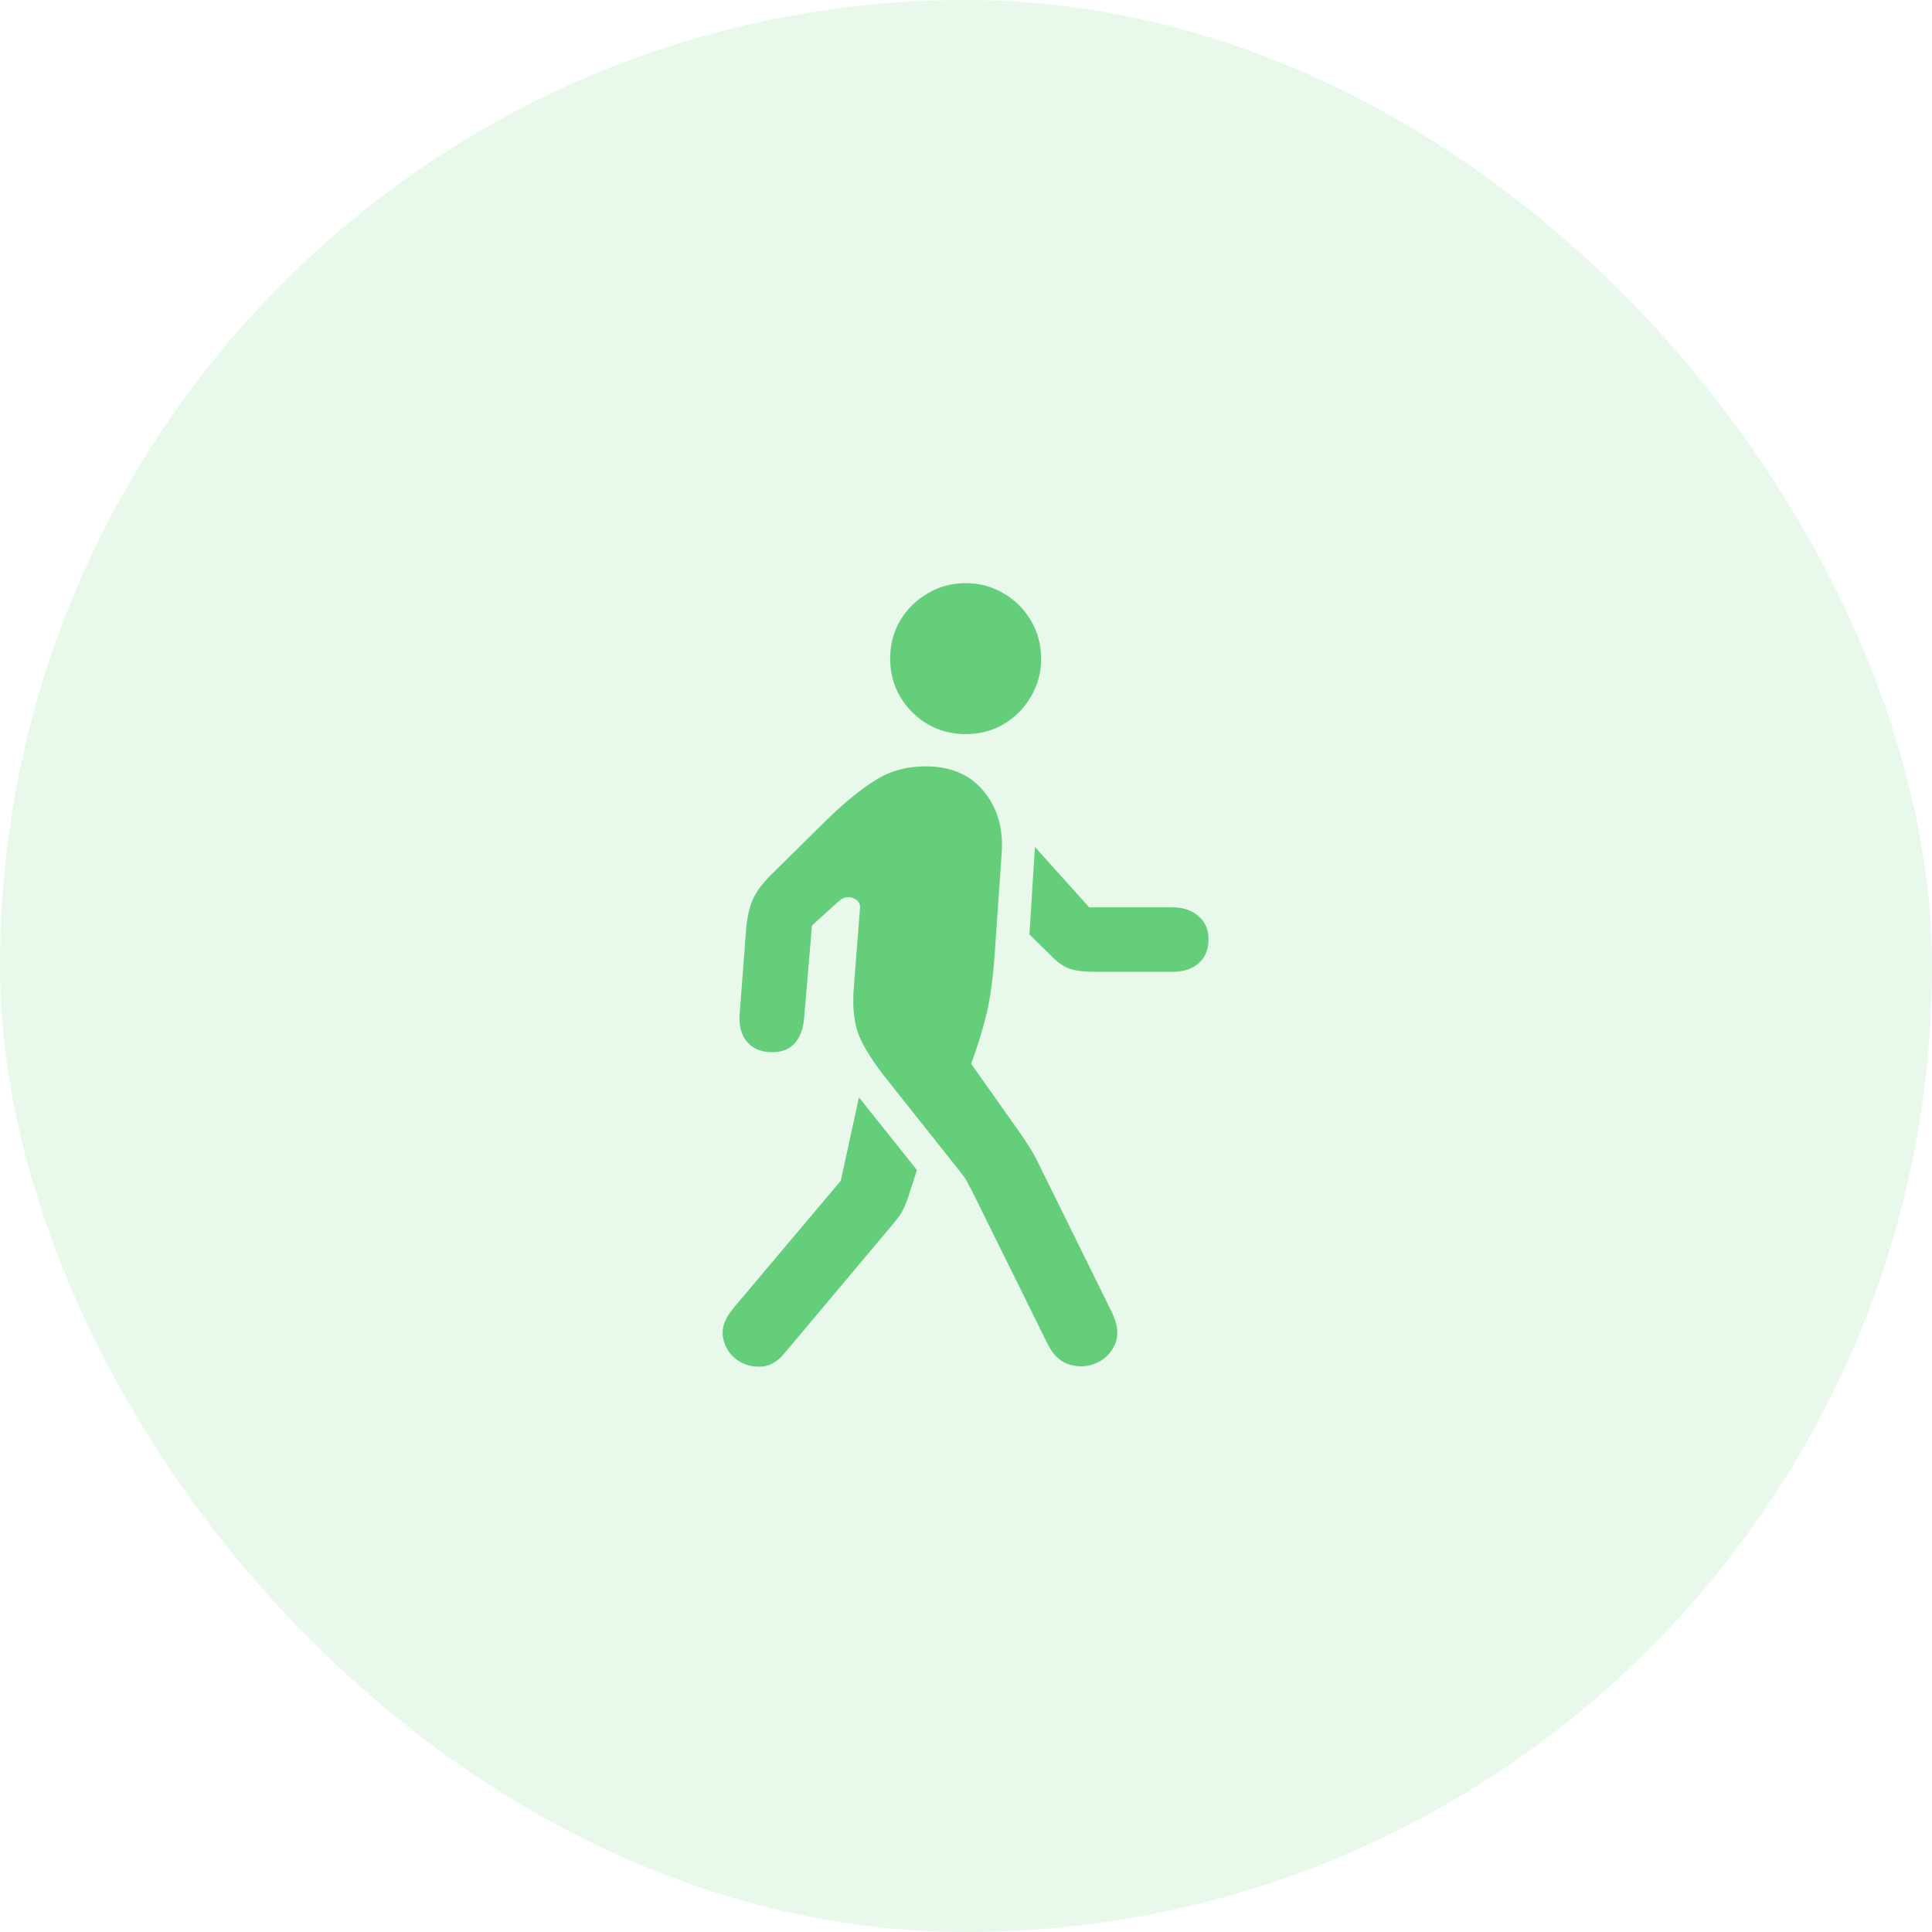
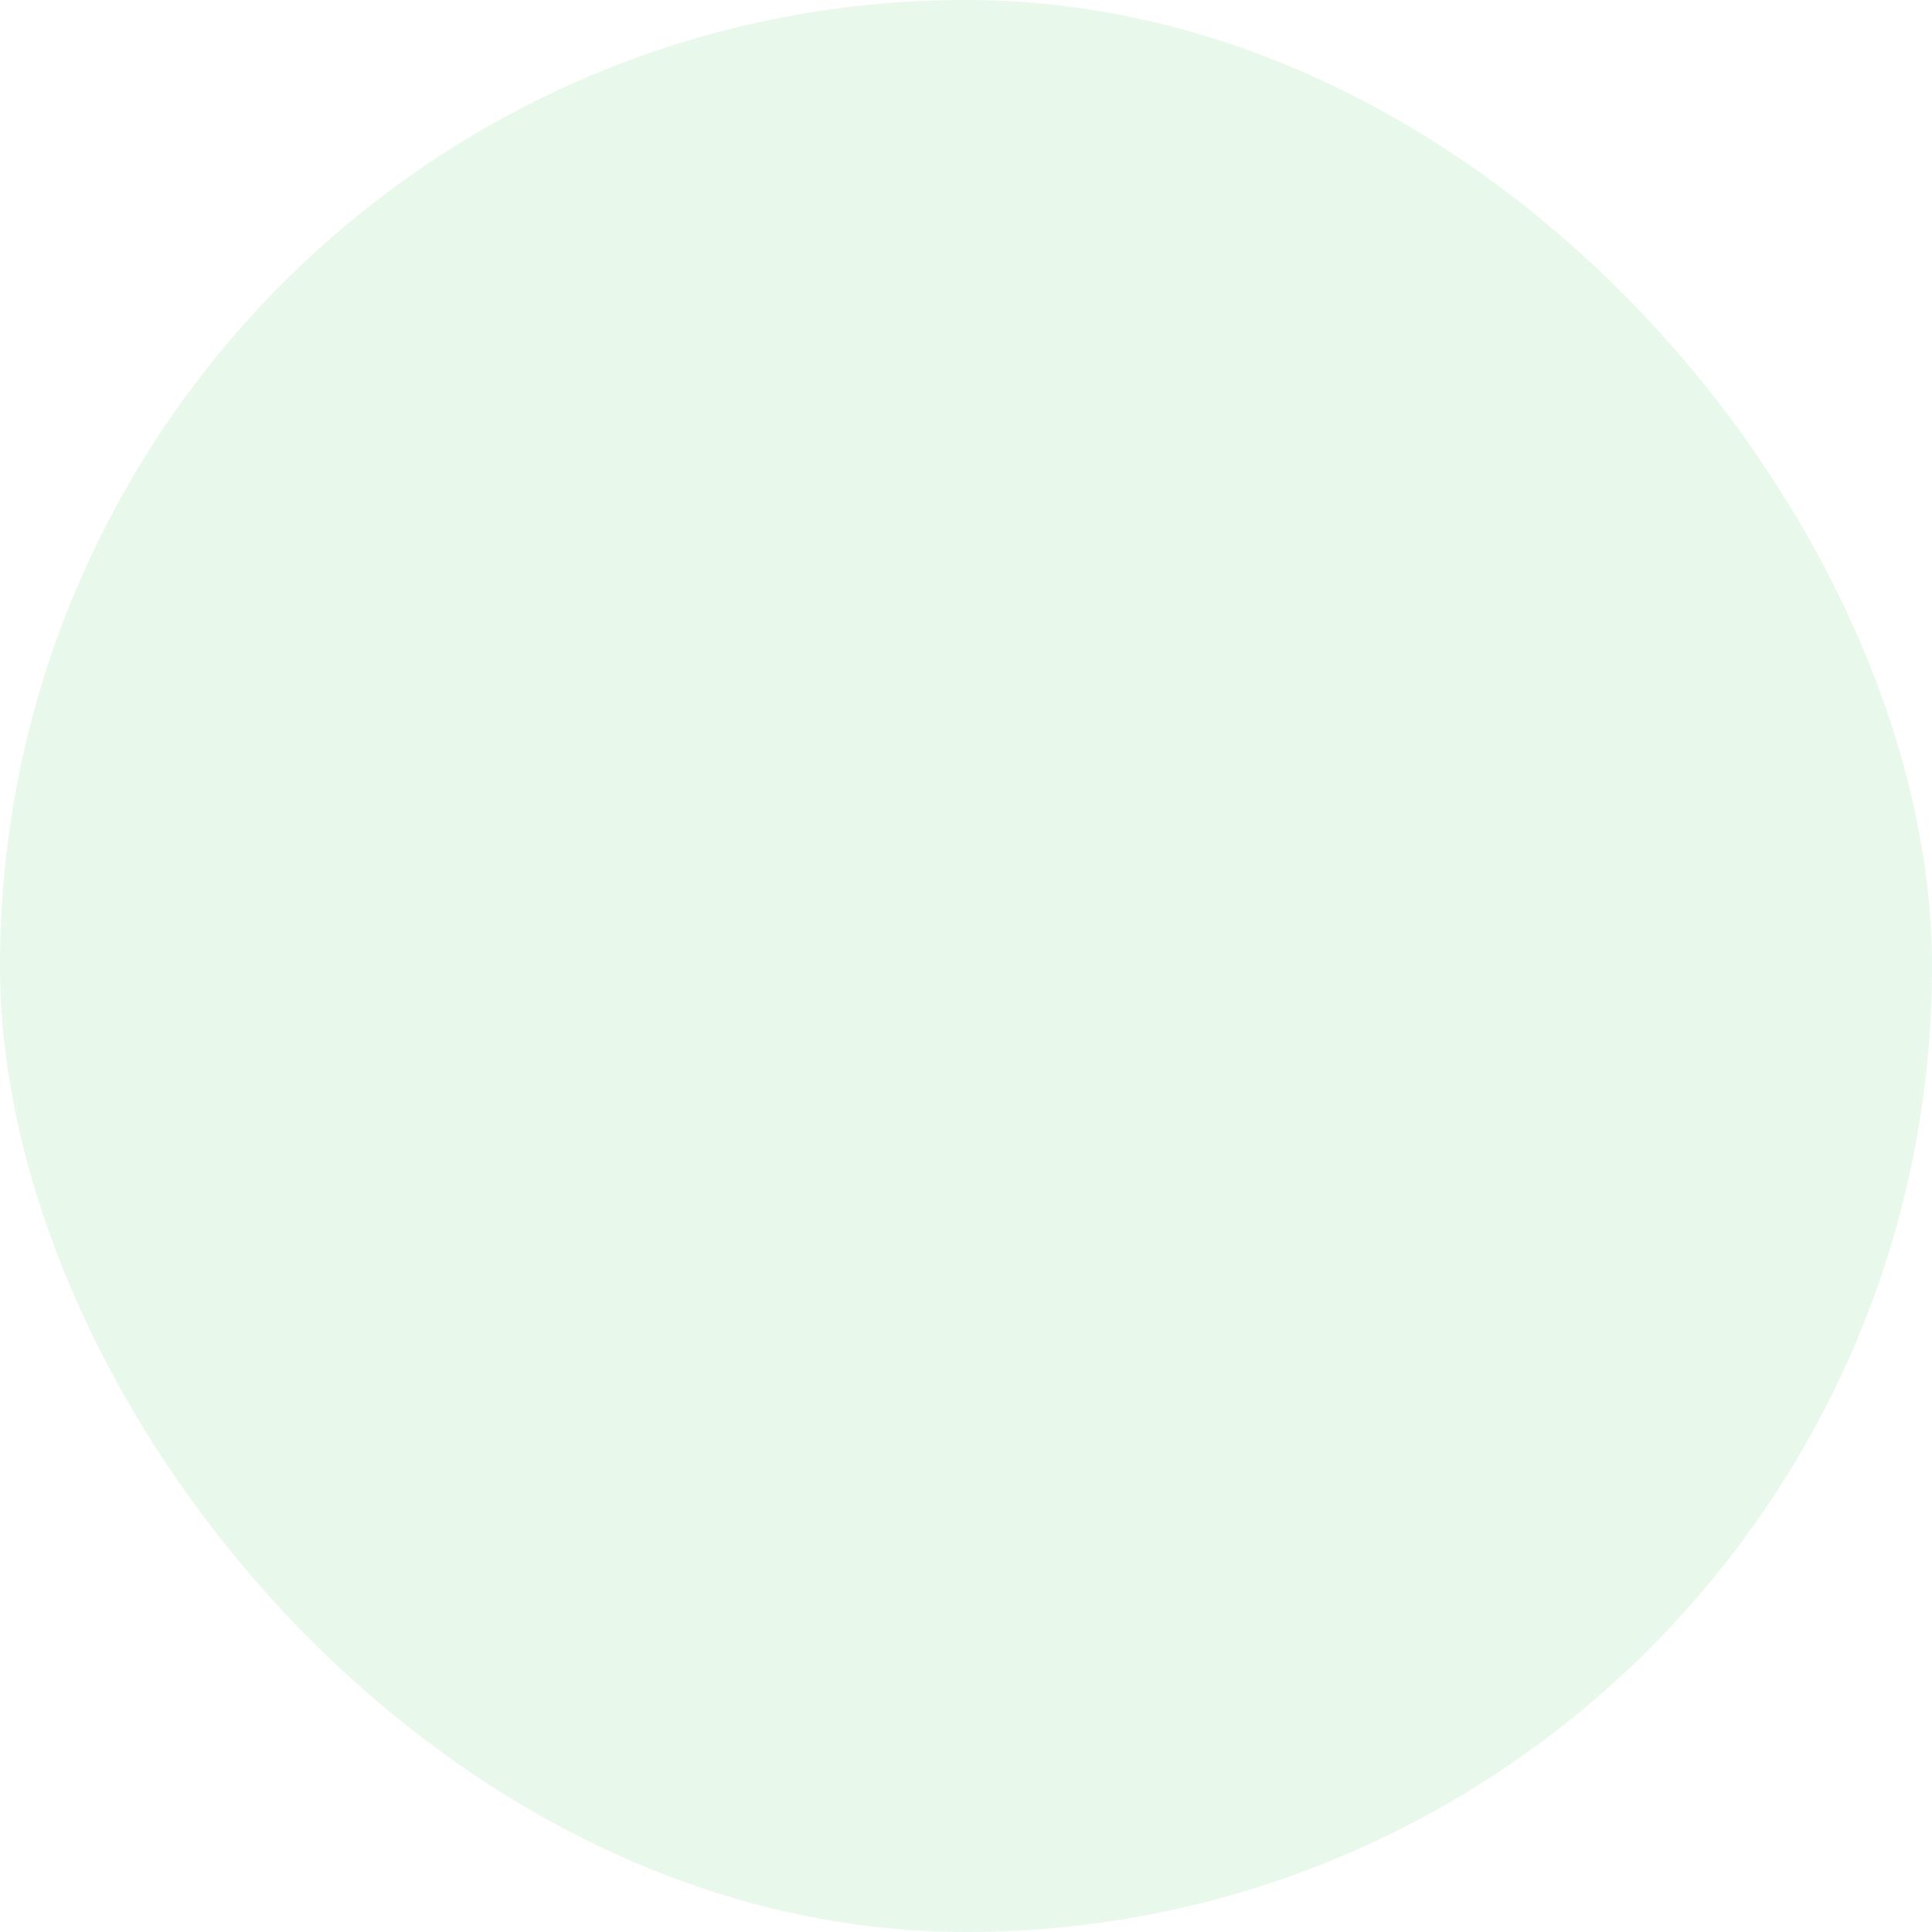
<svg xmlns="http://www.w3.org/2000/svg" width="44" height="44" viewBox="0 0 44 44" fill="none">
  <rect width="44" height="44" rx="22" fill="#64CE7B" fill-opacity="0.15" />
-   <path d="M17.852 30.836C17.69 31.029 17.505 31.125 17.297 31.125C17.088 31.13 16.904 31.068 16.742 30.938C16.586 30.807 16.492 30.638 16.461 30.43C16.435 30.221 16.521 30.003 16.719 29.773L19.148 26.891L19.562 24.992L20.883 26.648L20.688 27.25C20.635 27.401 20.588 27.513 20.547 27.586C20.51 27.659 20.432 27.766 20.312 27.906L17.852 30.836ZM23.852 30.594L22.133 27.117C22.096 27.055 22.065 26.995 22.039 26.938C22.013 26.88 21.958 26.799 21.875 26.695L20.219 24.609C19.906 24.219 19.69 23.883 19.57 23.602C19.451 23.315 19.409 22.945 19.445 22.492L19.586 20.688C19.596 20.578 19.544 20.5 19.43 20.453C19.315 20.406 19.203 20.432 19.094 20.531L18.492 21.078L18.312 23.203C18.287 23.463 18.206 23.659 18.07 23.789C17.935 23.919 17.755 23.977 17.531 23.961C17.302 23.951 17.125 23.867 17 23.711C16.88 23.555 16.828 23.354 16.844 23.109L16.992 21.172C17.013 20.906 17.062 20.68 17.141 20.492C17.224 20.305 17.37 20.109 17.578 19.906L18.828 18.672C19.229 18.281 19.596 17.982 19.93 17.773C20.263 17.56 20.646 17.453 21.078 17.453C21.656 17.453 22.099 17.643 22.406 18.023C22.719 18.404 22.854 18.875 22.812 19.438L22.648 21.805C22.617 22.227 22.57 22.594 22.508 22.906C22.445 23.219 22.341 23.586 22.195 24.008L22.117 24.227L23.188 25.742C23.266 25.852 23.346 25.971 23.43 26.102C23.513 26.232 23.586 26.362 23.648 26.492L25.32 29.883C25.456 30.159 25.482 30.398 25.398 30.602C25.315 30.805 25.174 30.951 24.977 31.039C24.784 31.128 24.578 31.141 24.359 31.078C24.146 31.016 23.977 30.854 23.852 30.594ZM26.703 20.664C26.948 20.664 27.146 20.732 27.297 20.867C27.448 20.997 27.523 21.172 27.523 21.391C27.523 21.625 27.448 21.807 27.297 21.938C27.151 22.068 26.953 22.133 26.703 22.133H24.938C24.693 22.133 24.5 22.109 24.359 22.062C24.219 22.01 24.083 21.917 23.953 21.781L23.445 21.281L23.57 19.289L24.805 20.664H26.703ZM21.992 16.719C21.674 16.719 21.385 16.643 21.125 16.492C20.865 16.336 20.656 16.128 20.5 15.867C20.349 15.607 20.273 15.318 20.273 15C20.273 14.682 20.349 14.393 20.5 14.133C20.656 13.872 20.865 13.667 21.125 13.516C21.385 13.359 21.674 13.281 21.992 13.281C22.31 13.281 22.599 13.359 22.859 13.516C23.12 13.667 23.326 13.872 23.477 14.133C23.633 14.393 23.711 14.682 23.711 15C23.711 15.318 23.633 15.607 23.477 15.867C23.326 16.128 23.12 16.336 22.859 16.492C22.599 16.643 22.31 16.719 21.992 16.719Z" fill="#64CE7B" />
</svg>